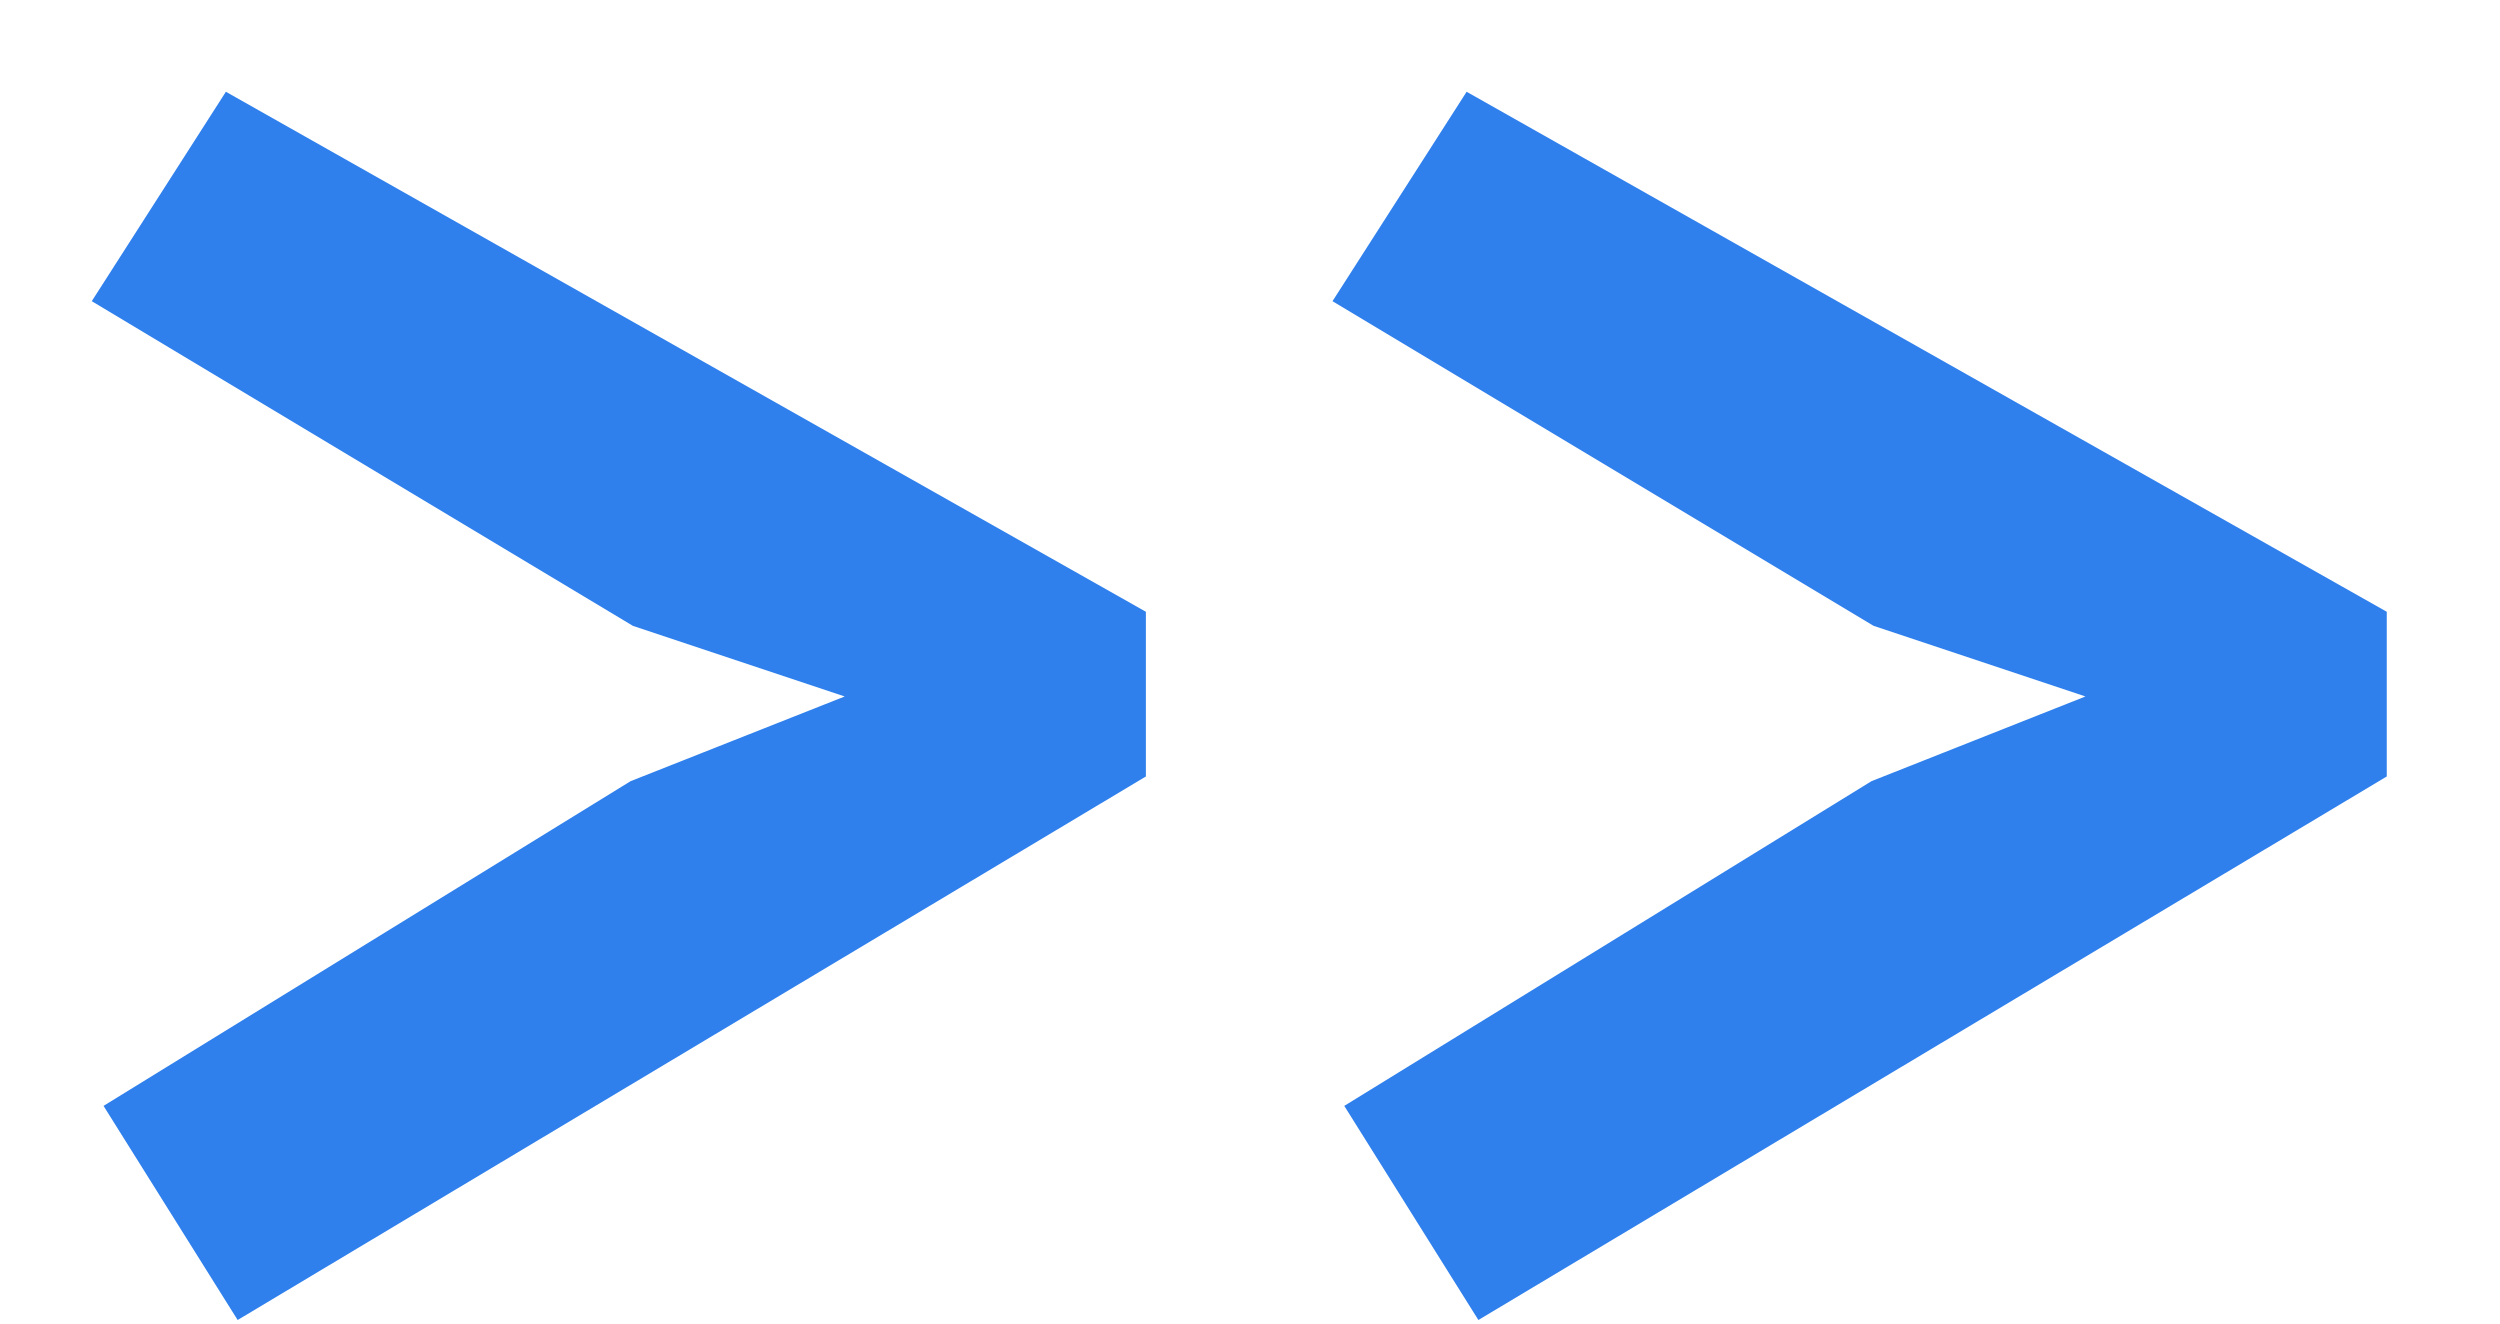
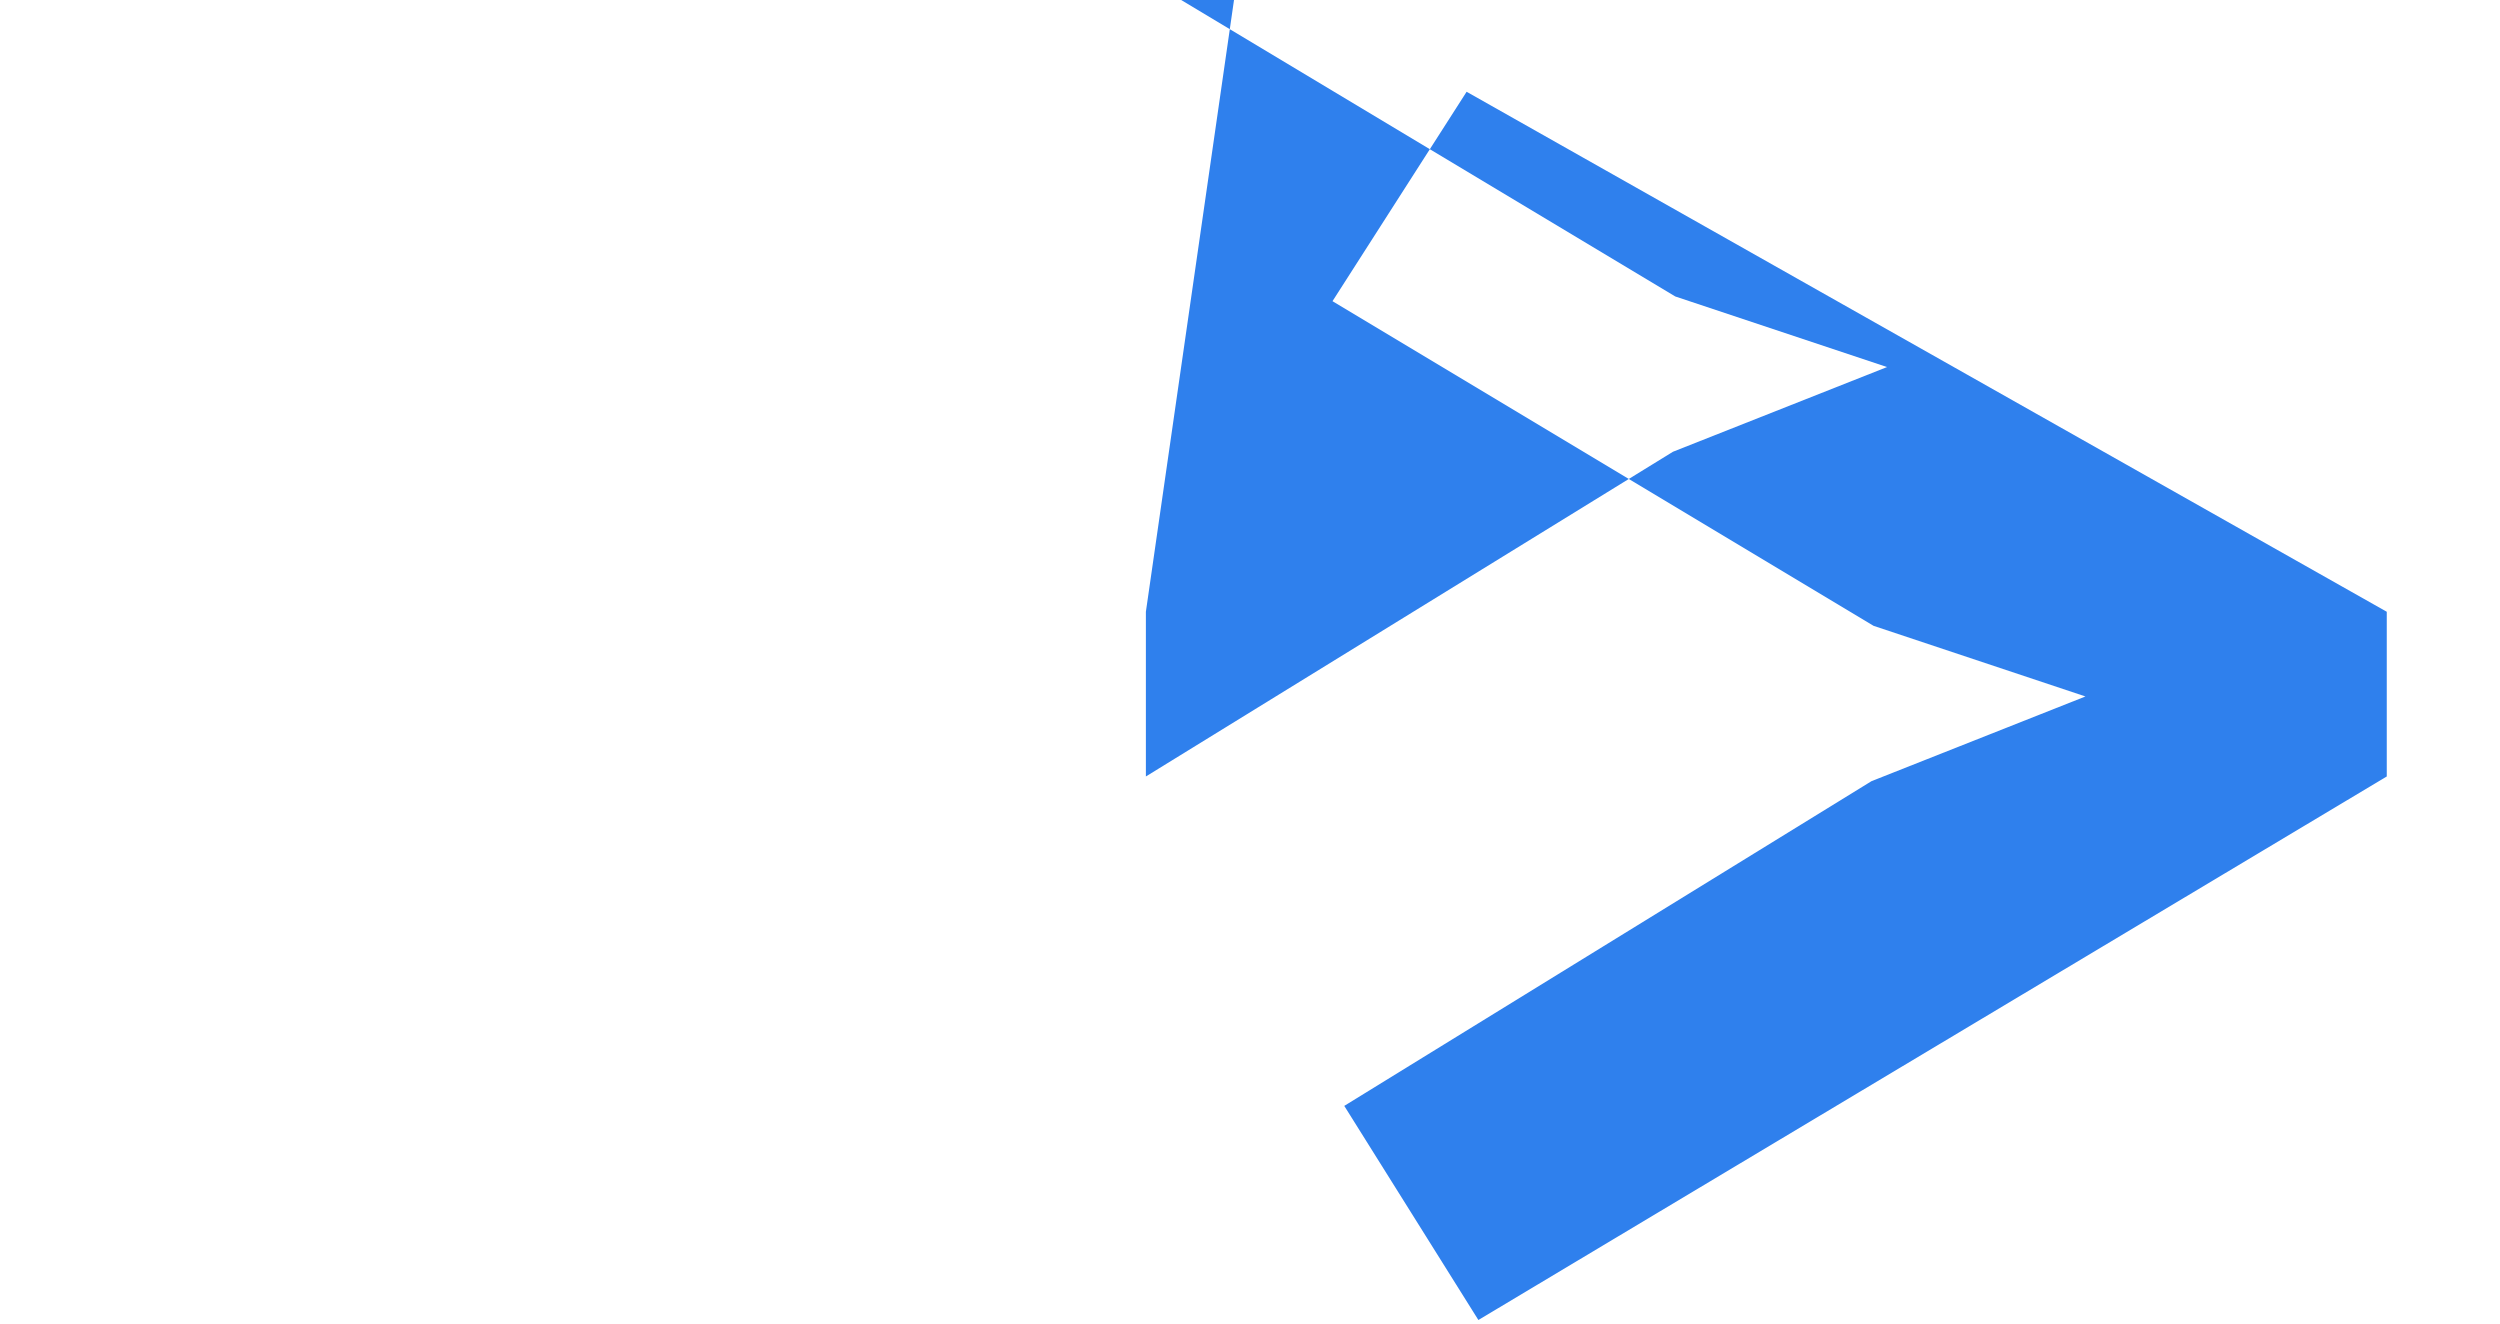
<svg xmlns="http://www.w3.org/2000/svg" width="17" height="9">
-   <path d="M7.792 4.16v1.12L1.616 8.976.704 7.52l3.584-2.208 1.456-.576-1.44-.48-3.68-2.208.912-1.424L7.792 4.16zm8.438 0v1.12l-6.177 3.696-.912-1.456 3.585-2.208 1.455-.576-1.44-.48-3.68-2.208.912-1.424L16.23 4.16z" fill="#2F80ED" />
+   <path d="M7.792 4.16v1.12l3.584-2.208 1.456-.576-1.44-.48-3.68-2.208.912-1.424L7.792 4.16zm8.438 0v1.12l-6.177 3.696-.912-1.456 3.585-2.208 1.455-.576-1.44-.48-3.68-2.208.912-1.424L16.23 4.16z" fill="#2F80ED" />
</svg>